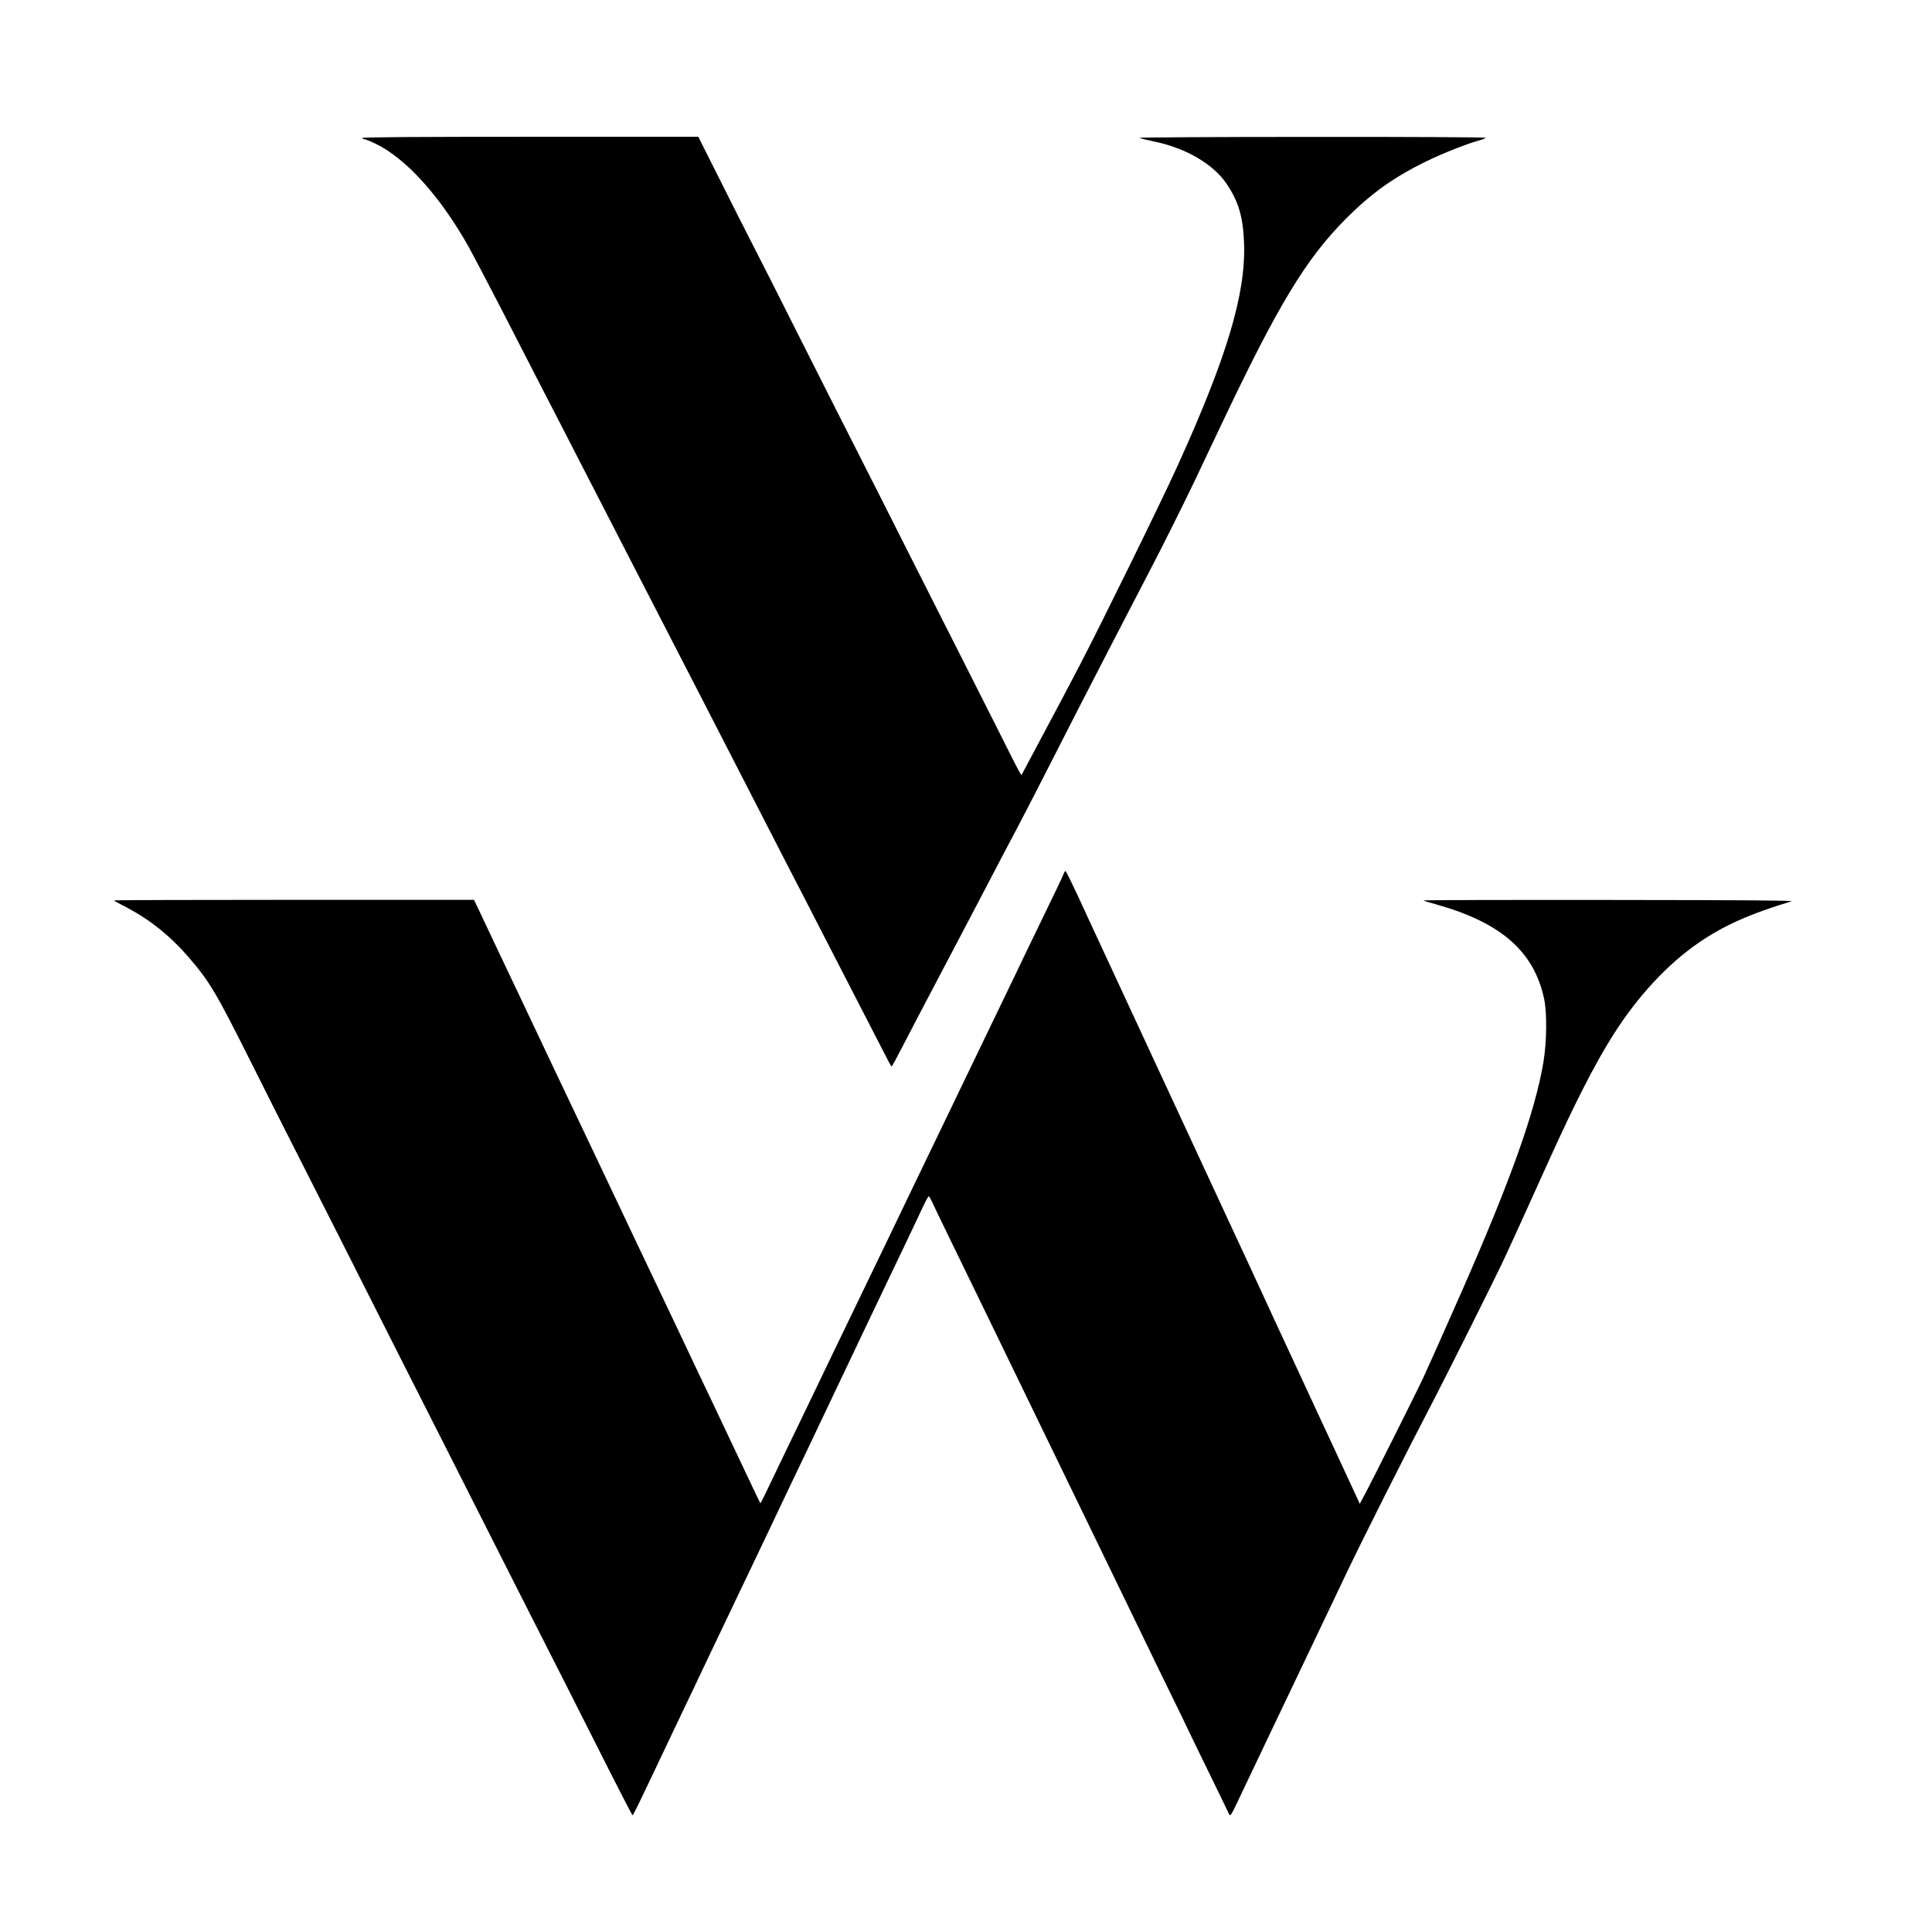
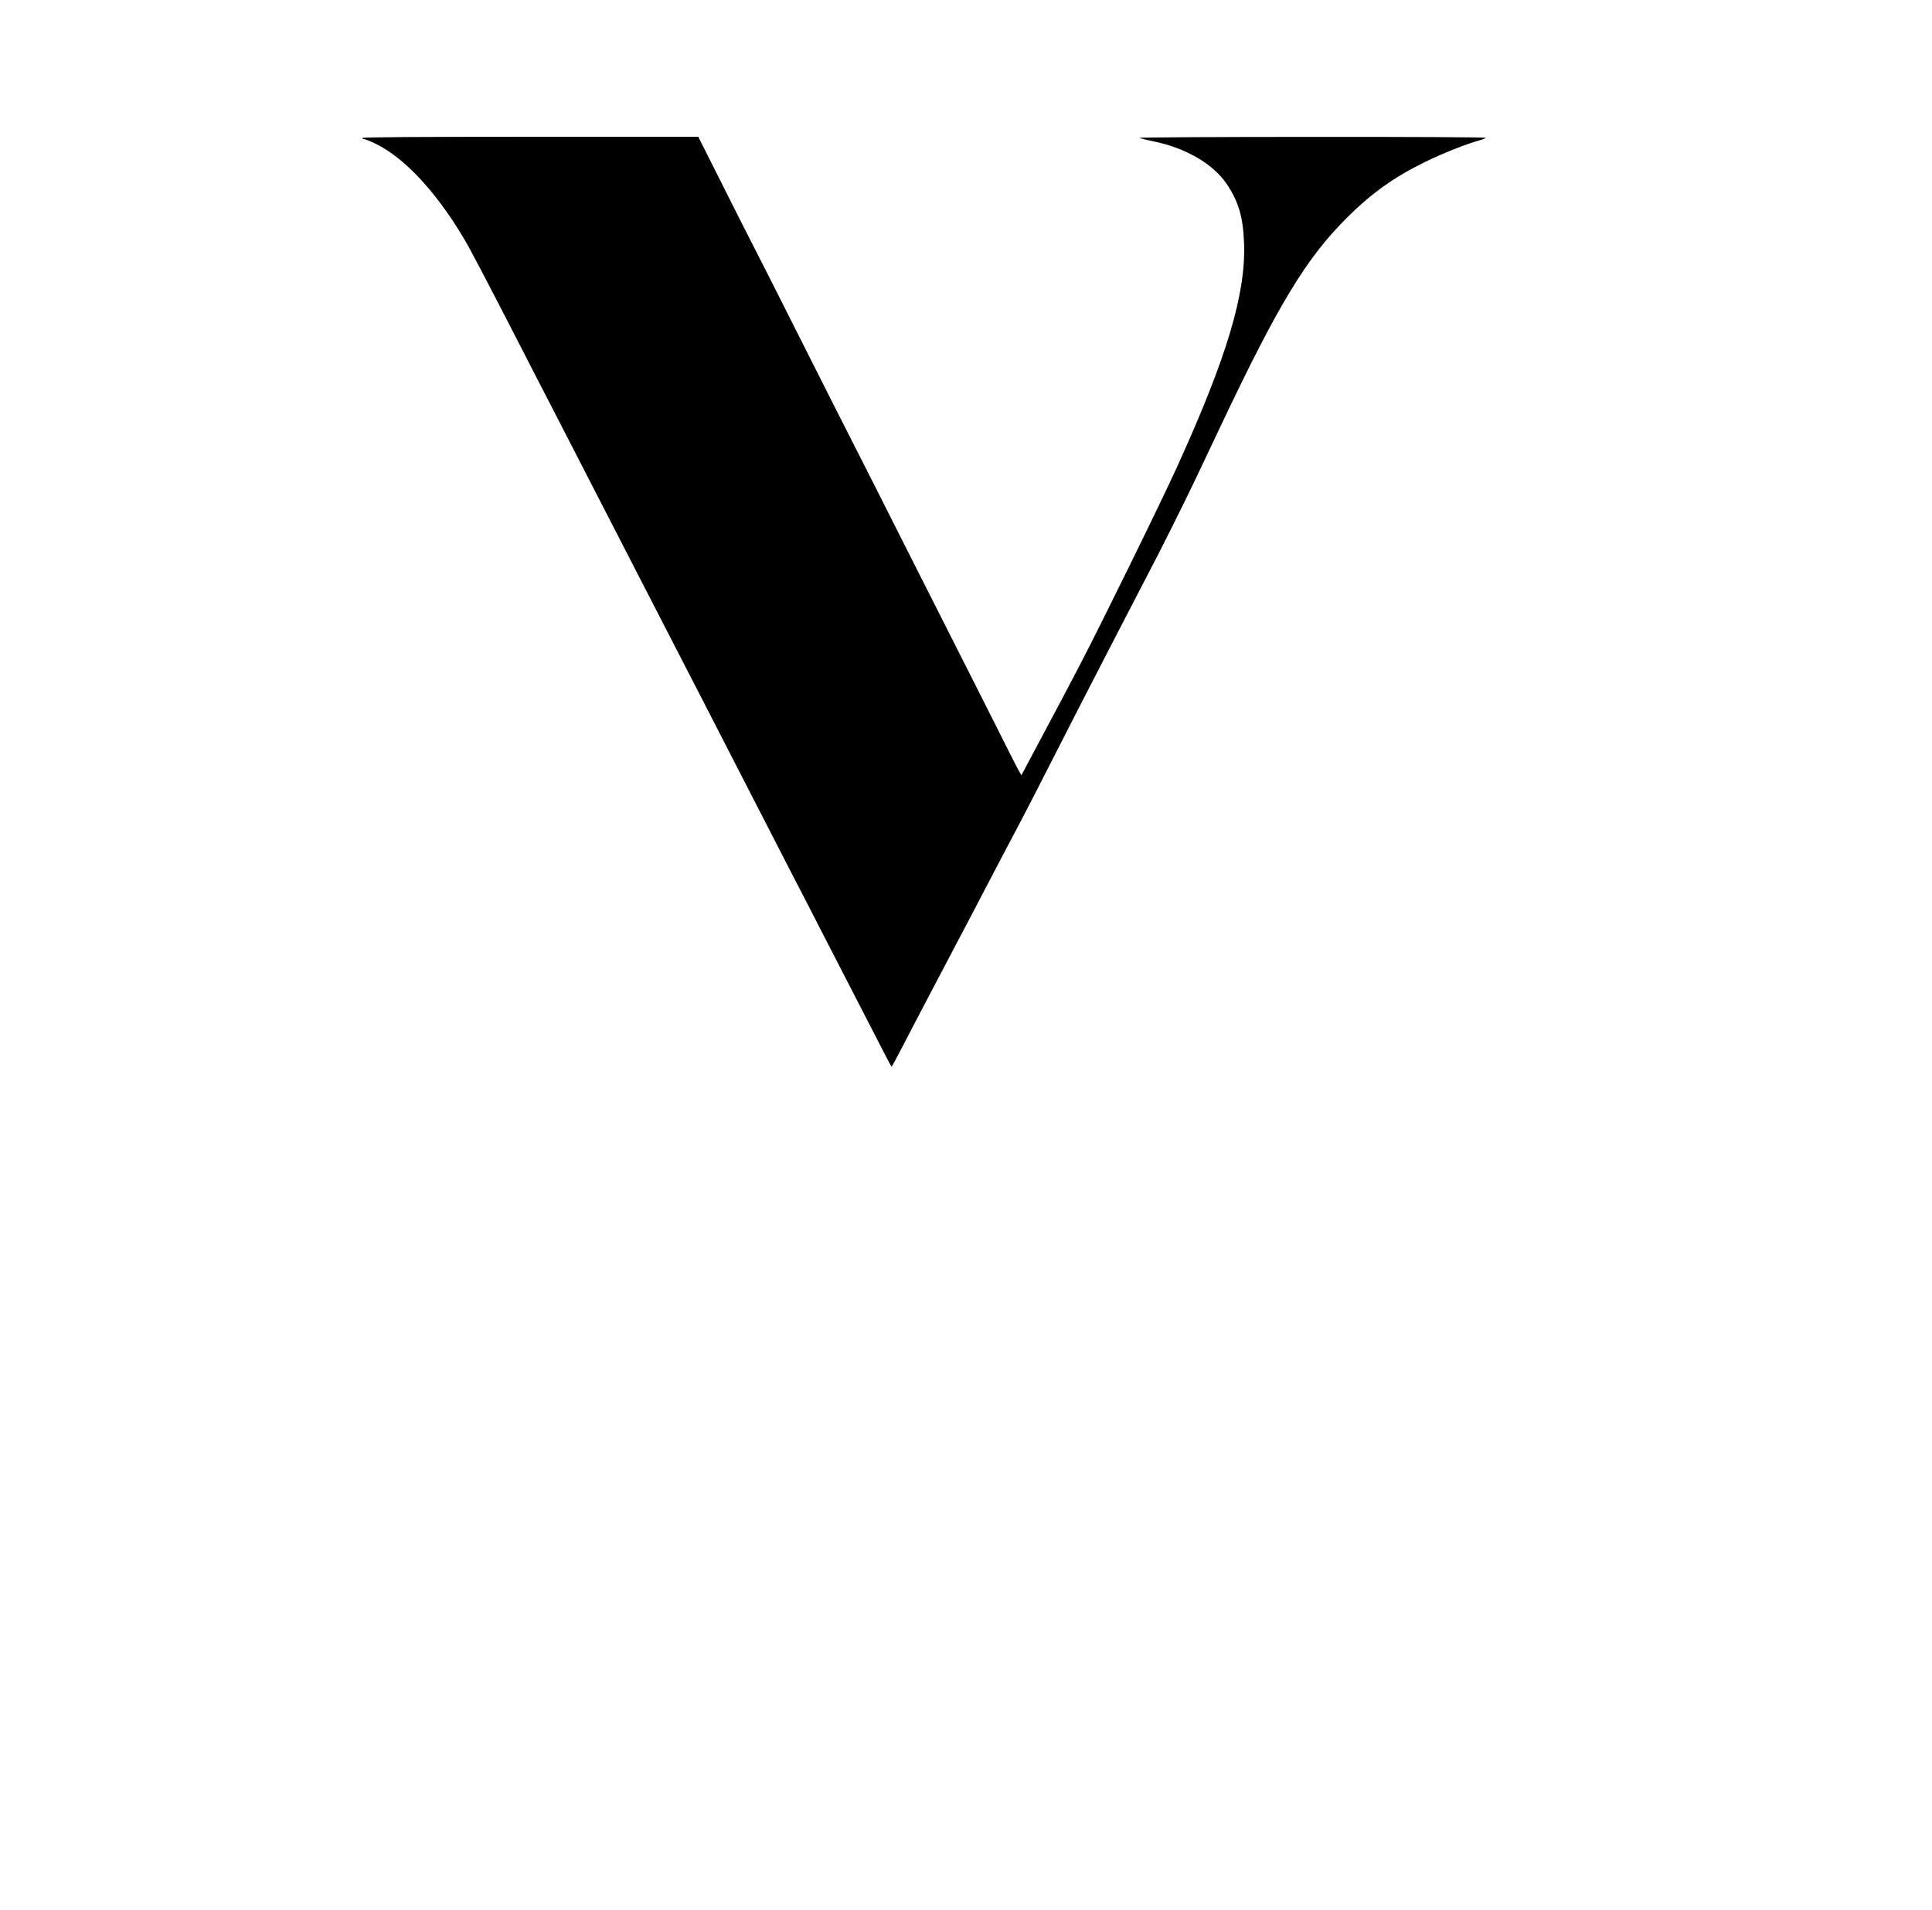
<svg xmlns="http://www.w3.org/2000/svg" version="1.0" width="1610pt" height="1592pt" viewBox="0 0 1610 1592" preserveAspectRatio="xMidYMid meet">
  <g transform="translate(0,1592) scale(0.1,-0.1)" fill="#000000" stroke="none">
    <path d="M3020 14770 c0 -5 7 -10 15 -10 8 0 49 -16 91 -36 256 -122 543 -440 781 -864 38 -69 163 -307 278 -530 114 -223 240 -468 280 -545 183 -354 255 -495 435 -845 106 -206 266 -517 355 -690 89 -173 245 -475 345 -670 100 -195 223 -434 273 -530 209 -406 249 -484 339 -660 53 -102 144 -279 203 -395 59 -115 143 -277 185 -360 43 -82 158 -305 255 -495 201 -390 402 -781 503 -977 37 -73 69 -133 72 -133 3 0 45 78 94 173 49 94 130 251 181 347 51 96 143 272 205 390 62 118 130 247 150 285 20 39 67 126 102 195 150 287 293 560 331 630 45 85 149 287 362 705 81 160 184 360 228 445 44 85 112 218 152 295 40 77 119 230 176 340 57 110 132 254 166 320 83 156 289 569 380 760 39 83 137 290 218 460 477 1007 708 1388 1044 1725 208 208 392 340 656 470 147 72 350 153 460 182 25 7 45 16 45 20 0 4 -654 8 -1452 7 -799 0 -1444 -4 -1433 -8 11 -5 67 -19 125 -31 265 -55 489 -187 601 -351 100 -148 138 -277 146 -494 16 -422 -142 -951 -557 -1864 -129 -285 -642 -1330 -810 -1651 -128 -245 -140 -268 -356 -673 l-132 -248 -20 33 c-11 18 -100 193 -197 388 -98 195 -215 427 -260 515 -45 88 -243 480 -440 870 -197 391 -406 805 -465 920 -59 116 -262 516 -450 890 -188 374 -377 748 -420 830 -43 83 -159 313 -259 513 l-182 362 -1400 0 c-926 0 -1399 -3 -1399 -10z" />
-     <path d="M8862 8633 c-5 -16 -86 -185 -180 -378 -93 -192 -192 -397 -219 -455 -28 -58 -142 -294 -253 -525 -111 -231 -228 -474 -260 -540 -32 -66 -122 -253 -200 -415 -78 -162 -168 -349 -200 -415 -113 -237 -181 -376 -385 -800 -196 -405 -264 -548 -390 -810 -29 -60 -90 -186 -135 -280 -45 -93 -106 -219 -135 -280 -140 -294 -166 -347 -169 -344 -2 2 -58 119 -124 259 -66 140 -168 356 -227 480 -59 124 -147 308 -195 410 -48 102 -130 275 -182 385 -53 110 -176 371 -276 580 -99 209 -266 562 -372 785 -106 223 -273 576 -373 785 -99 209 -201 425 -227 480 -97 203 -324 683 -366 773 l-44 92 -1500 0 c-825 0 -1500 -2 -1500 -5 0 -3 32 -21 70 -40 215 -108 391 -247 554 -436 173 -201 226 -290 517 -871 127 -255 287 -571 354 -703 67 -132 238 -469 380 -750 421 -835 717 -1420 895 -1770 92 -181 292 -577 445 -880 153 -302 319 -631 370 -730 51 -99 236 -465 411 -812 175 -348 321 -633 325 -633 5 0 30 49 192 390 32 69 82 172 109 230 28 58 70 146 93 195 23 50 65 137 93 195 27 58 97 204 154 325 168 353 401 840 463 970 31 66 72 152 90 190 18 39 61 129 95 200 34 72 106 222 160 335 154 325 383 806 492 1035 56 116 120 251 143 300 24 50 98 205 165 345 67 140 142 299 167 353 25 53 49 97 52 97 3 0 16 -21 28 -47 12 -27 73 -154 136 -283 63 -129 220 -453 350 -720 129 -267 319 -658 422 -870 103 -212 252 -518 330 -680 78 -162 222 -459 320 -660 98 -201 203 -419 235 -485 32 -66 110 -228 175 -360 65 -132 139 -285 165 -340 26 -55 108 -224 182 -375 74 -151 141 -290 149 -308 7 -17 17 -32 21 -32 4 0 23 33 42 73 18 39 152 320 296 622 145 303 284 595 310 650 26 55 77 161 112 235 36 74 120 252 188 395 150 316 490 992 770 1530 91 175 479 951 547 1095 47 98 241 525 385 845 215 477 393 827 542 1060 203 321 451 588 711 767 209 144 430 242 775 346 25 7 -421 10 -1519 11 -855 1 -1552 -1 -1549 -4 2 -3 53 -19 113 -35 534 -151 807 -390 892 -782 26 -119 23 -360 -5 -530 -70 -416 -272 -981 -679 -1908 -152 -345 -286 -645 -326 -731 -58 -123 -409 -823 -475 -949 l-51 -94 -29 64 c-16 36 -89 193 -162 350 -171 368 -258 554 -332 715 -33 72 -89 191 -123 265 -35 74 -91 196 -125 270 -34 74 -105 227 -157 340 -53 113 -124 266 -158 340 -176 380 -840 1811 -1030 2220 -78 168 -184 396 -235 508 -52 111 -97 202 -101 202 -4 0 -12 -12 -17 -27z" />
  </g>
</svg>